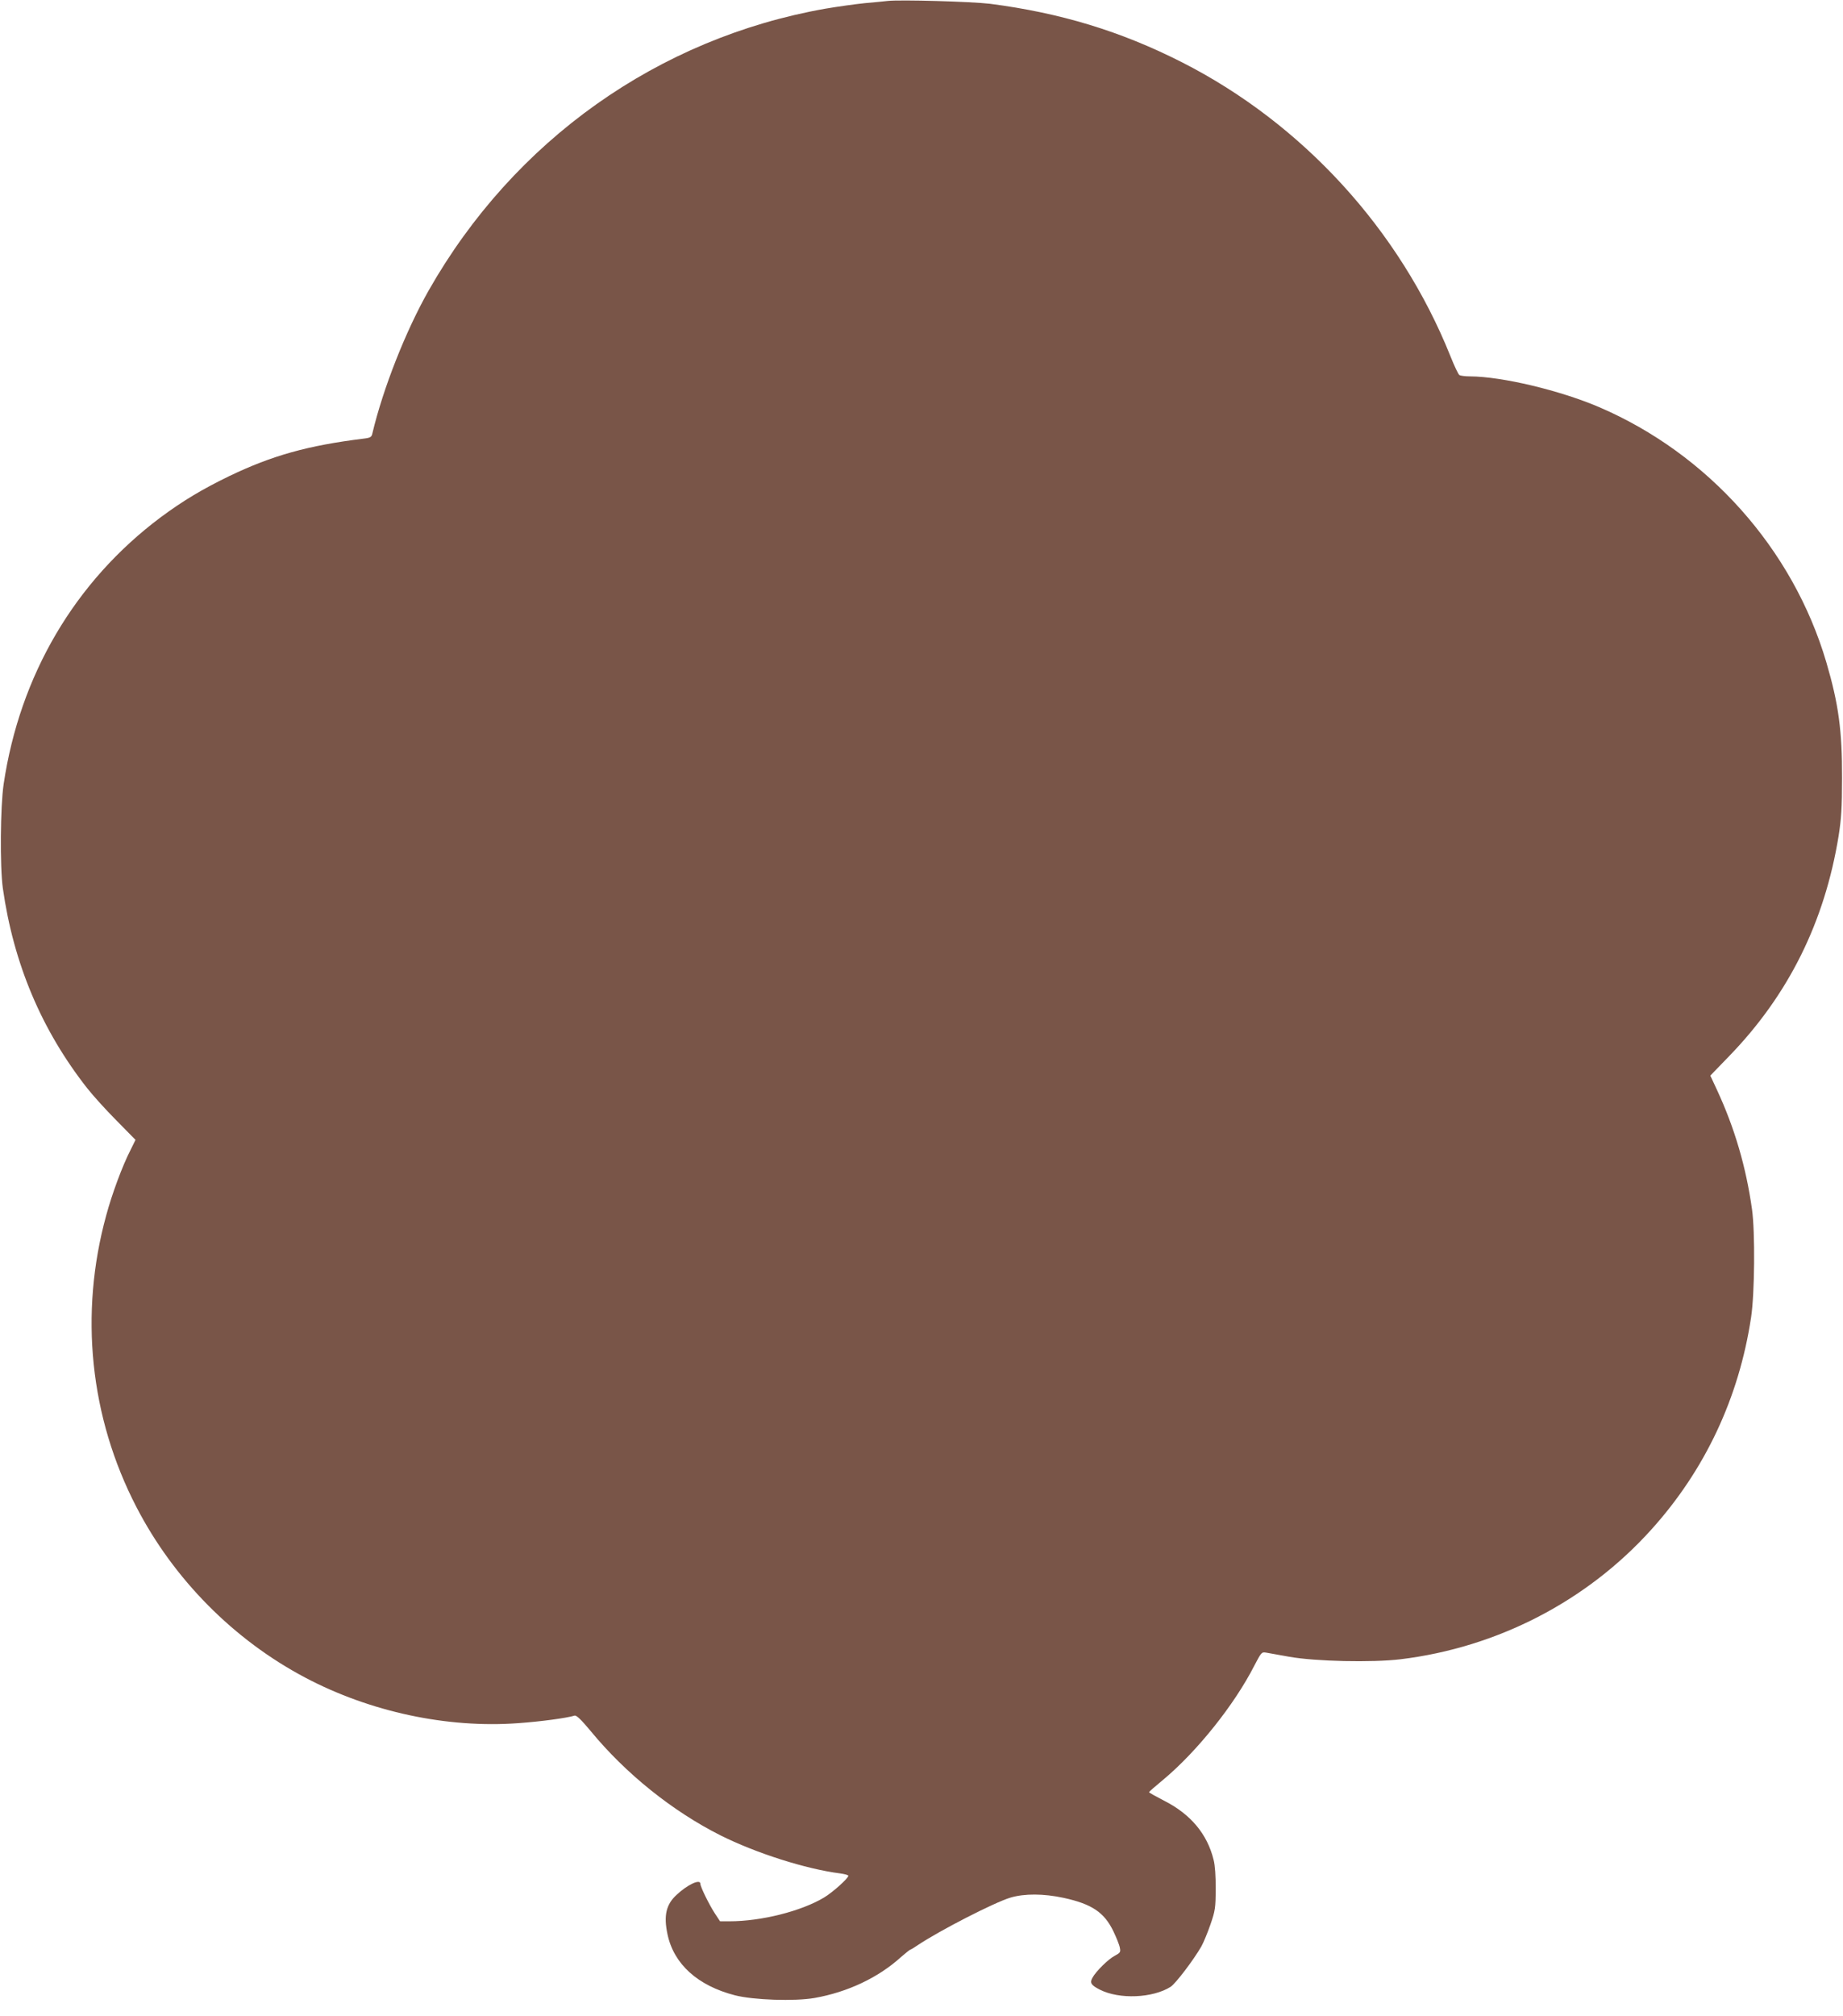
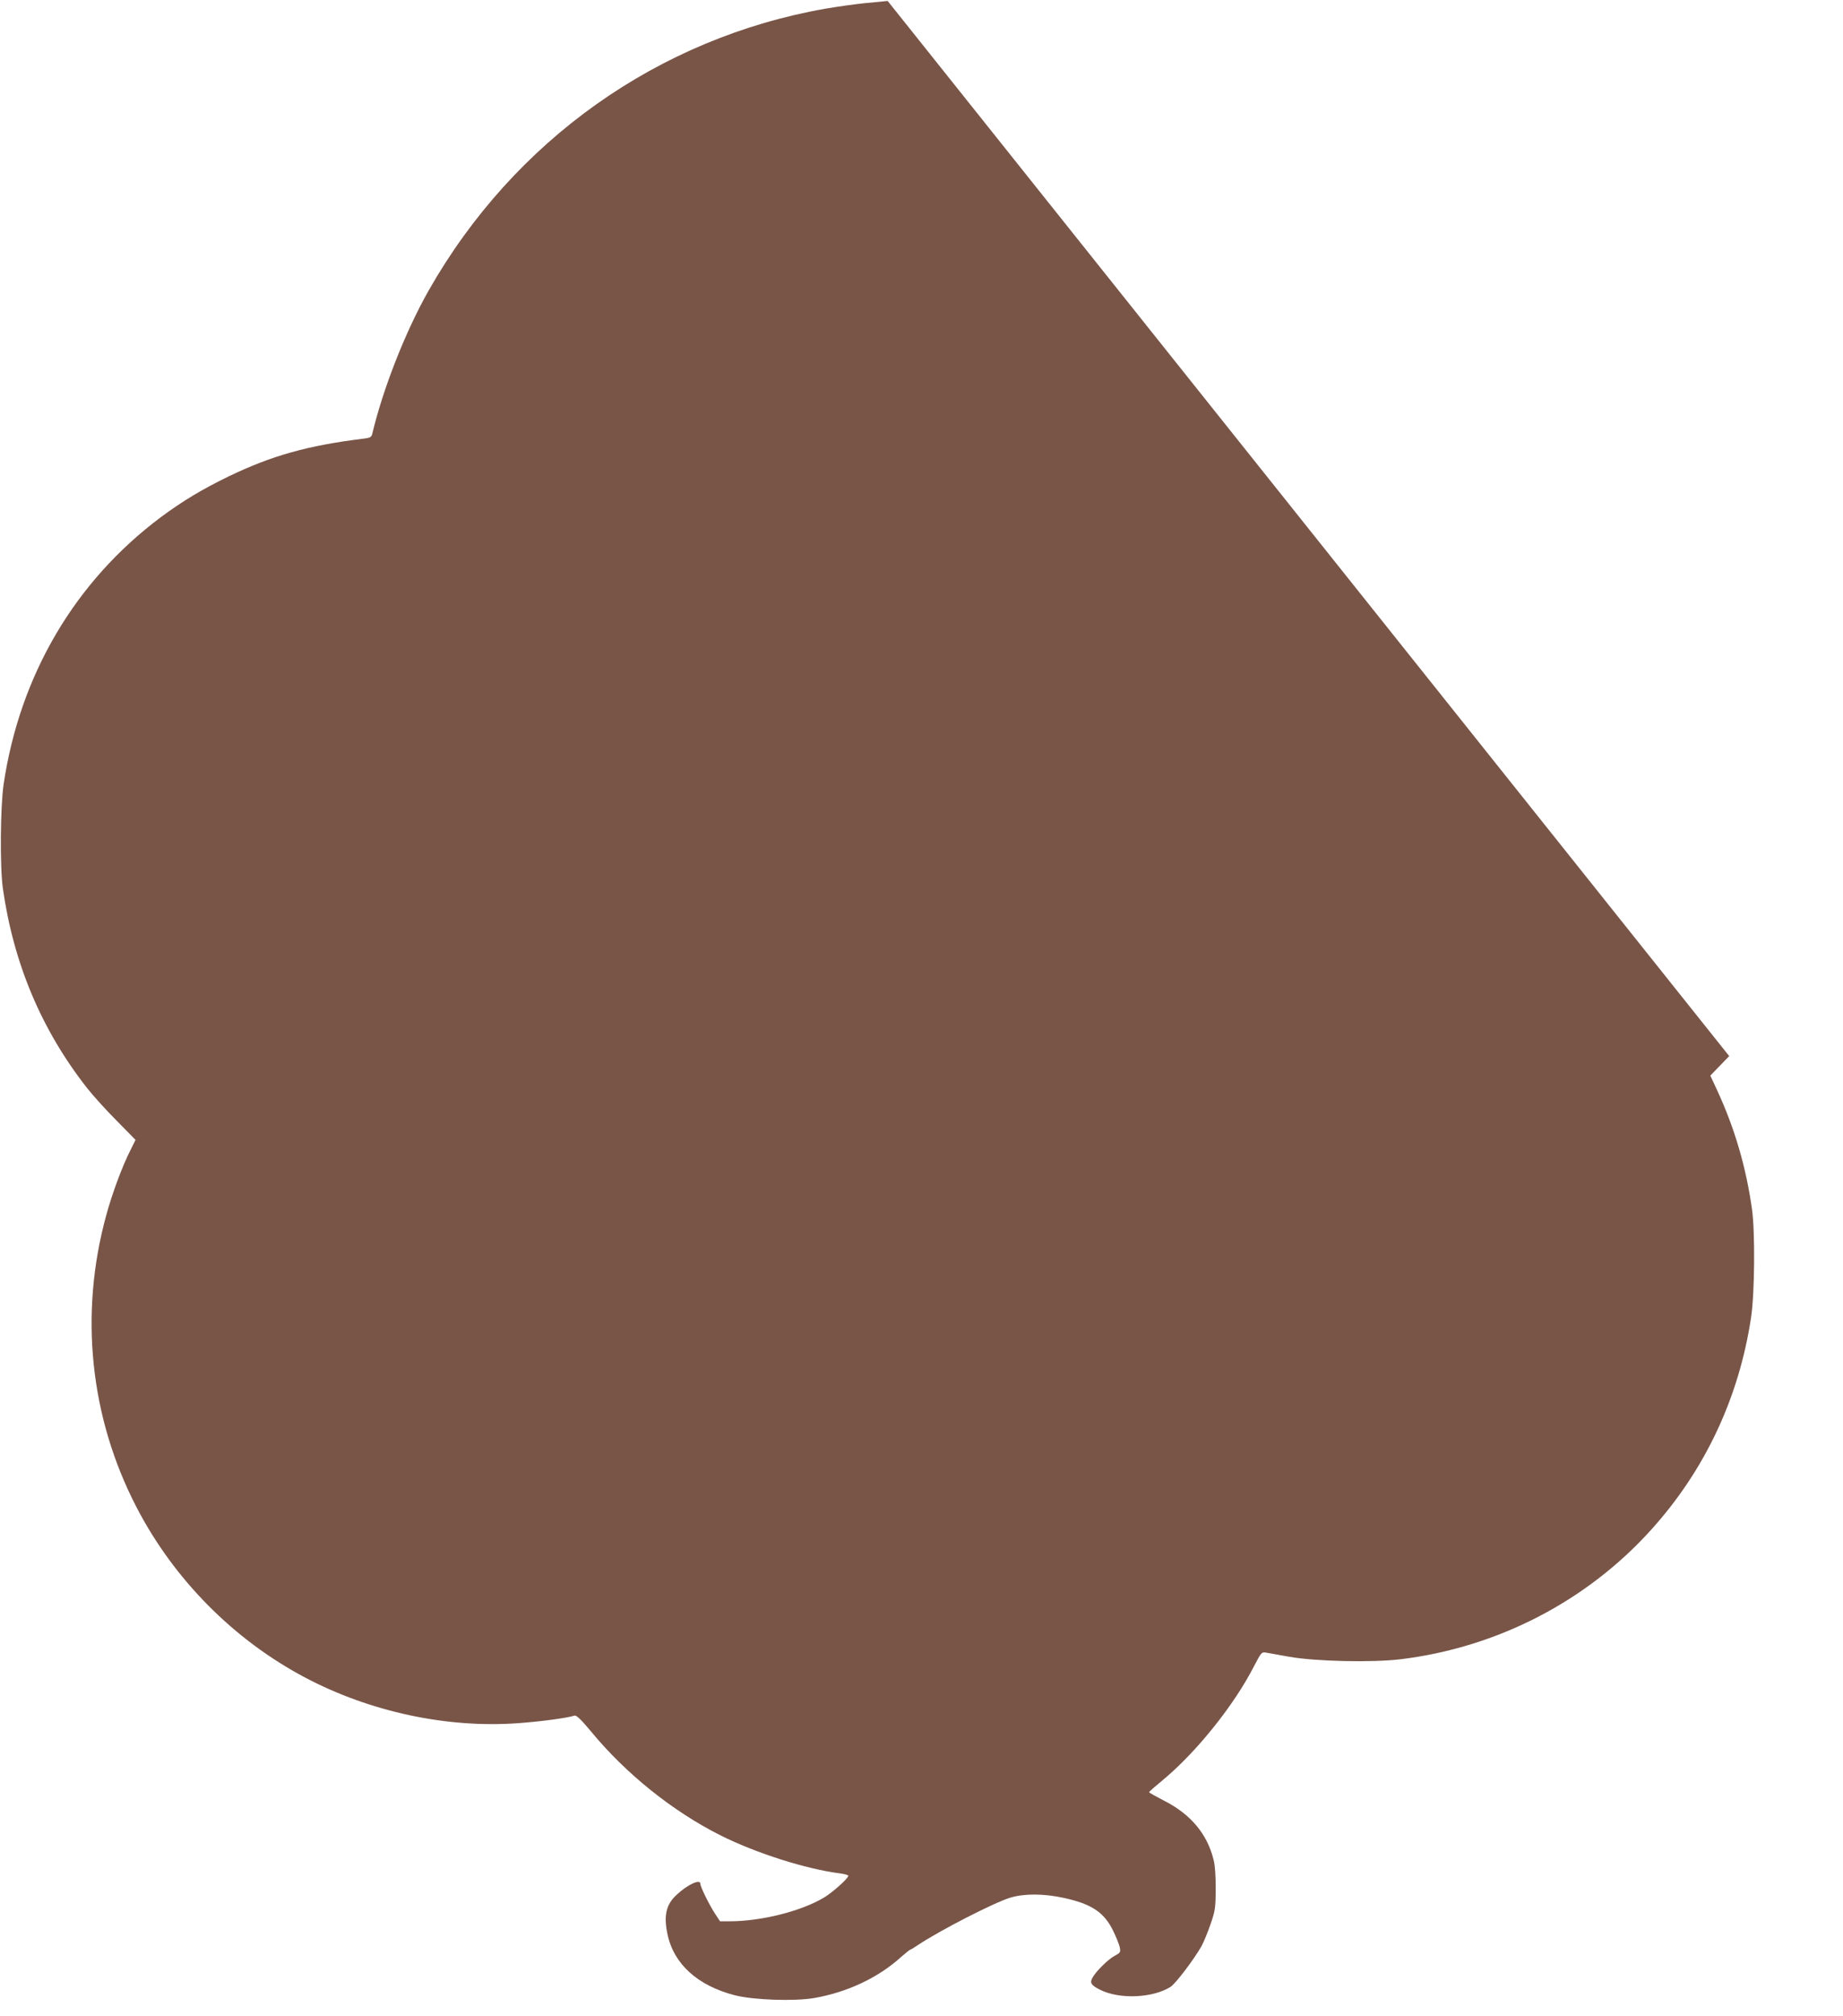
<svg xmlns="http://www.w3.org/2000/svg" version="1.0" width="1171pt" height="1280pt" viewBox="0 0 1171 1280" preserveAspectRatio="xMidYMid meet">
  <g transform="translate(0,1280) scale(0.1,-0.1)" fill="#795548" stroke="none">
-     <path d="M5640 12794 c-19 -2 -84 -9 -145 -14 -60 -6 -173 -22 -250 -35 -1063 -187 -1979 -836 -2521 -1789 -146 -257 -290 -622 -358 -908 -5 -23 -12 -28 -54 -33 -356 -44 -582 -107 -857 -239 -171 -83 -294 -157 -433 -260 -546 -408 -896 -1003 -999 -1696 -21 -145 -24 -521 -5 -660 68 -479 246 -901 536 -1270 37 -47 121 -140 187 -206 l120 -122 -31 -63 c-52 -101 -118 -279 -155 -416 -172 -626 -104 -1282 192 -1853 237 -458 618 -843 1073 -1083 411 -217 901 -322 1352 -289 141 10 306 32 359 48 12 3 42 -26 102 -98 222 -270 520 -509 824 -662 226 -113 542 -214 761 -242 28 -4 52 -10 52 -15 0 -16 -99 -105 -154 -138 -145 -87 -399 -151 -601 -151 l-60 0 -33 50 c-37 57 -92 169 -92 188 0 33 -82 -5 -151 -70 -67 -61 -83 -132 -58 -250 40 -190 192 -327 429 -388 118 -30 378 -39 505 -17 210 37 406 129 551 261 29 25 55 46 58 46 3 0 25 13 48 29 143 95 485 270 587 301 90 27 212 26 338 -1 180 -39 259 -92 317 -212 19 -40 38 -86 41 -104 6 -29 3 -33 -32 -52 -40 -20 -121 -100 -142 -140 -18 -32 -8 -47 47 -75 124 -63 336 -54 450 18 32 21 144 168 195 256 14 25 40 88 58 140 30 87 33 106 33 225 1 79 -4 152 -13 185 -40 164 -146 290 -313 375 -54 28 -98 52 -97 55 0 3 41 39 91 80 212 177 450 473 578 724 44 84 46 87 75 82 17 -3 82 -15 145 -26 168 -30 527 -38 710 -16 614 75 1181 368 1590 821 342 378 559 838 636 1350 23 150 26 541 6 685 -38 271 -111 519 -224 762 l-41 88 120 124 c377 389 606 851 695 1397 17 109 22 178 22 369 1 299 -22 470 -100 735 -212 719 -751 1323 -1444 1620 -248 106 -616 194 -820 195 -30 0 -60 4 -67 8 -7 4 -33 59 -58 122 -321 800 -938 1475 -1706 1865 -388 197 -771 313 -1219 371 -118 14 -570 27 -650 18z" />
+     <path d="M5640 12794 c-19 -2 -84 -9 -145 -14 -60 -6 -173 -22 -250 -35 -1063 -187 -1979 -836 -2521 -1789 -146 -257 -290 -622 -358 -908 -5 -23 -12 -28 -54 -33 -356 -44 -582 -107 -857 -239 -171 -83 -294 -157 -433 -260 -546 -408 -896 -1003 -999 -1696 -21 -145 -24 -521 -5 -660 68 -479 246 -901 536 -1270 37 -47 121 -140 187 -206 l120 -122 -31 -63 c-52 -101 -118 -279 -155 -416 -172 -626 -104 -1282 192 -1853 237 -458 618 -843 1073 -1083 411 -217 901 -322 1352 -289 141 10 306 32 359 48 12 3 42 -26 102 -98 222 -270 520 -509 824 -662 226 -113 542 -214 761 -242 28 -4 52 -10 52 -15 0 -16 -99 -105 -154 -138 -145 -87 -399 -151 -601 -151 l-60 0 -33 50 c-37 57 -92 169 -92 188 0 33 -82 -5 -151 -70 -67 -61 -83 -132 -58 -250 40 -190 192 -327 429 -388 118 -30 378 -39 505 -17 210 37 406 129 551 261 29 25 55 46 58 46 3 0 25 13 48 29 143 95 485 270 587 301 90 27 212 26 338 -1 180 -39 259 -92 317 -212 19 -40 38 -86 41 -104 6 -29 3 -33 -32 -52 -40 -20 -121 -100 -142 -140 -18 -32 -8 -47 47 -75 124 -63 336 -54 450 18 32 21 144 168 195 256 14 25 40 88 58 140 30 87 33 106 33 225 1 79 -4 152 -13 185 -40 164 -146 290 -313 375 -54 28 -98 52 -97 55 0 3 41 39 91 80 212 177 450 473 578 724 44 84 46 87 75 82 17 -3 82 -15 145 -26 168 -30 527 -38 710 -16 614 75 1181 368 1590 821 342 378 559 838 636 1350 23 150 26 541 6 685 -38 271 -111 519 -224 762 l-41 88 120 124 z" />
  </g>
</svg>